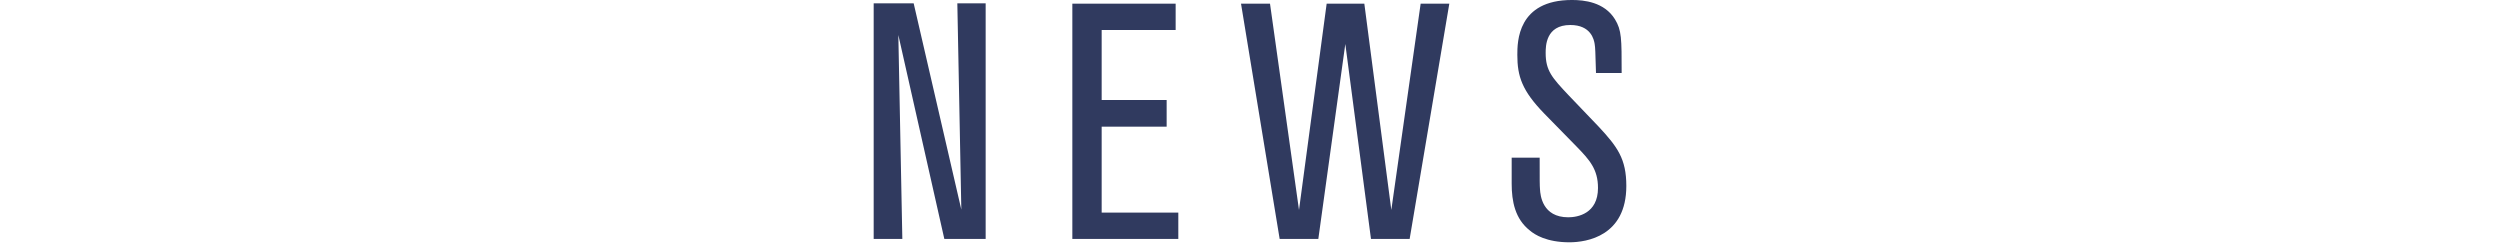
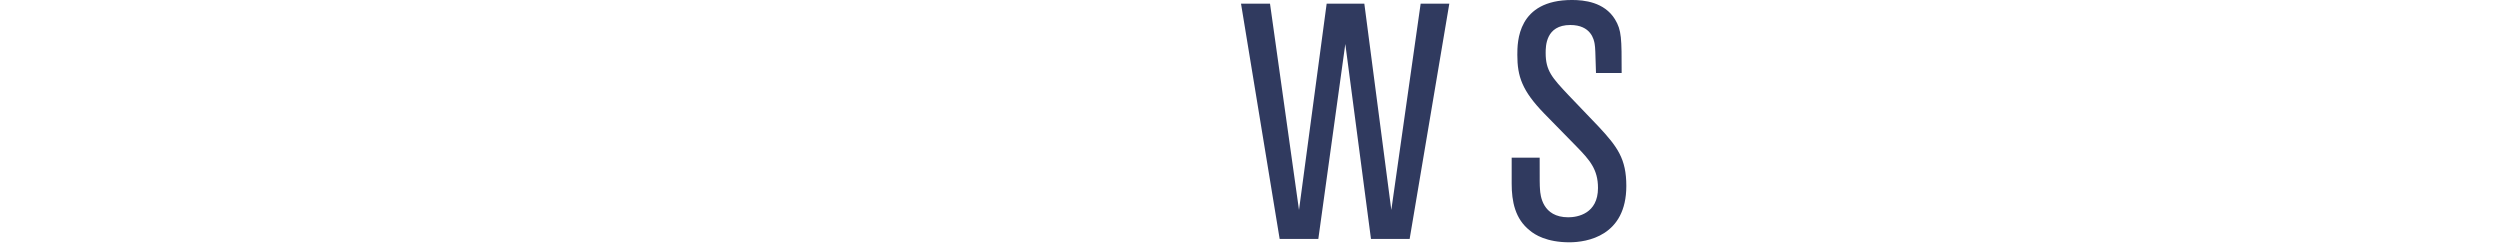
<svg xmlns="http://www.w3.org/2000/svg" version="1.1" id="レイヤー_1" x="0px" y="0px" viewBox="0 0 300 29.1" style="enable-background:new 0 0 300 29.1;" xml:space="preserve">
  <g>
-     <path style="fill:#303A5F;" d="M118.279,28.675h-4.959l-5.52-24.476l0.48,24.476h-3.439V0.4h4.799l5.719,24.755L114.88,0.4h3.399   V28.675z" />
-     <path style="fill:#303A5F;" d="M141.399,28.675h-12.718V0.44h12.397V3.6h-8.878v8.398h7.798v3.199h-7.798v10.318h9.198V28.675z" />
    <path style="fill:#303A5F;" d="M169.157,28.675h-4.639l-3.08-23.396l-3.239,23.396h-4.639L148.922,0.44h3.479l3.479,24.755   l3.319-24.755h4.52l3.239,24.755l3.52-24.755h3.439L169.157,28.675z" />
    <path style="fill:#303A5F;" d="M181.401,18.917h3.359c0,2.959,0,3.279,0.04,3.799c0.04,0.72,0.279,3.359,3.399,3.359   c1.119,0,3.56-0.439,3.56-3.52c0-2.239-1-3.359-2.6-4.999l-3.84-3.919c-2.68-2.759-3.239-4.479-3.239-7.039   c0-1.56,0-6.599,6.559-6.599c1.44,0,3.88,0.24,5.159,2.32c0.8,1.32,0.8,2.279,0.8,6.439h-3.079c-0.08-2.68-0.08-2.959-0.16-3.479   S190.919,3,188.439,3c-2.959,0-2.959,2.56-2.959,3.359c0,2.12,0.76,2.959,2.76,5.079l3.56,3.719   c2.319,2.479,3.359,3.92,3.359,7.159c0,5.999-4.72,6.759-6.839,6.759c-2.72,0-4.16-0.92-4.72-1.4   c-1.8-1.399-2.199-3.519-2.199-5.639V18.917z" />
  </g>
</svg>